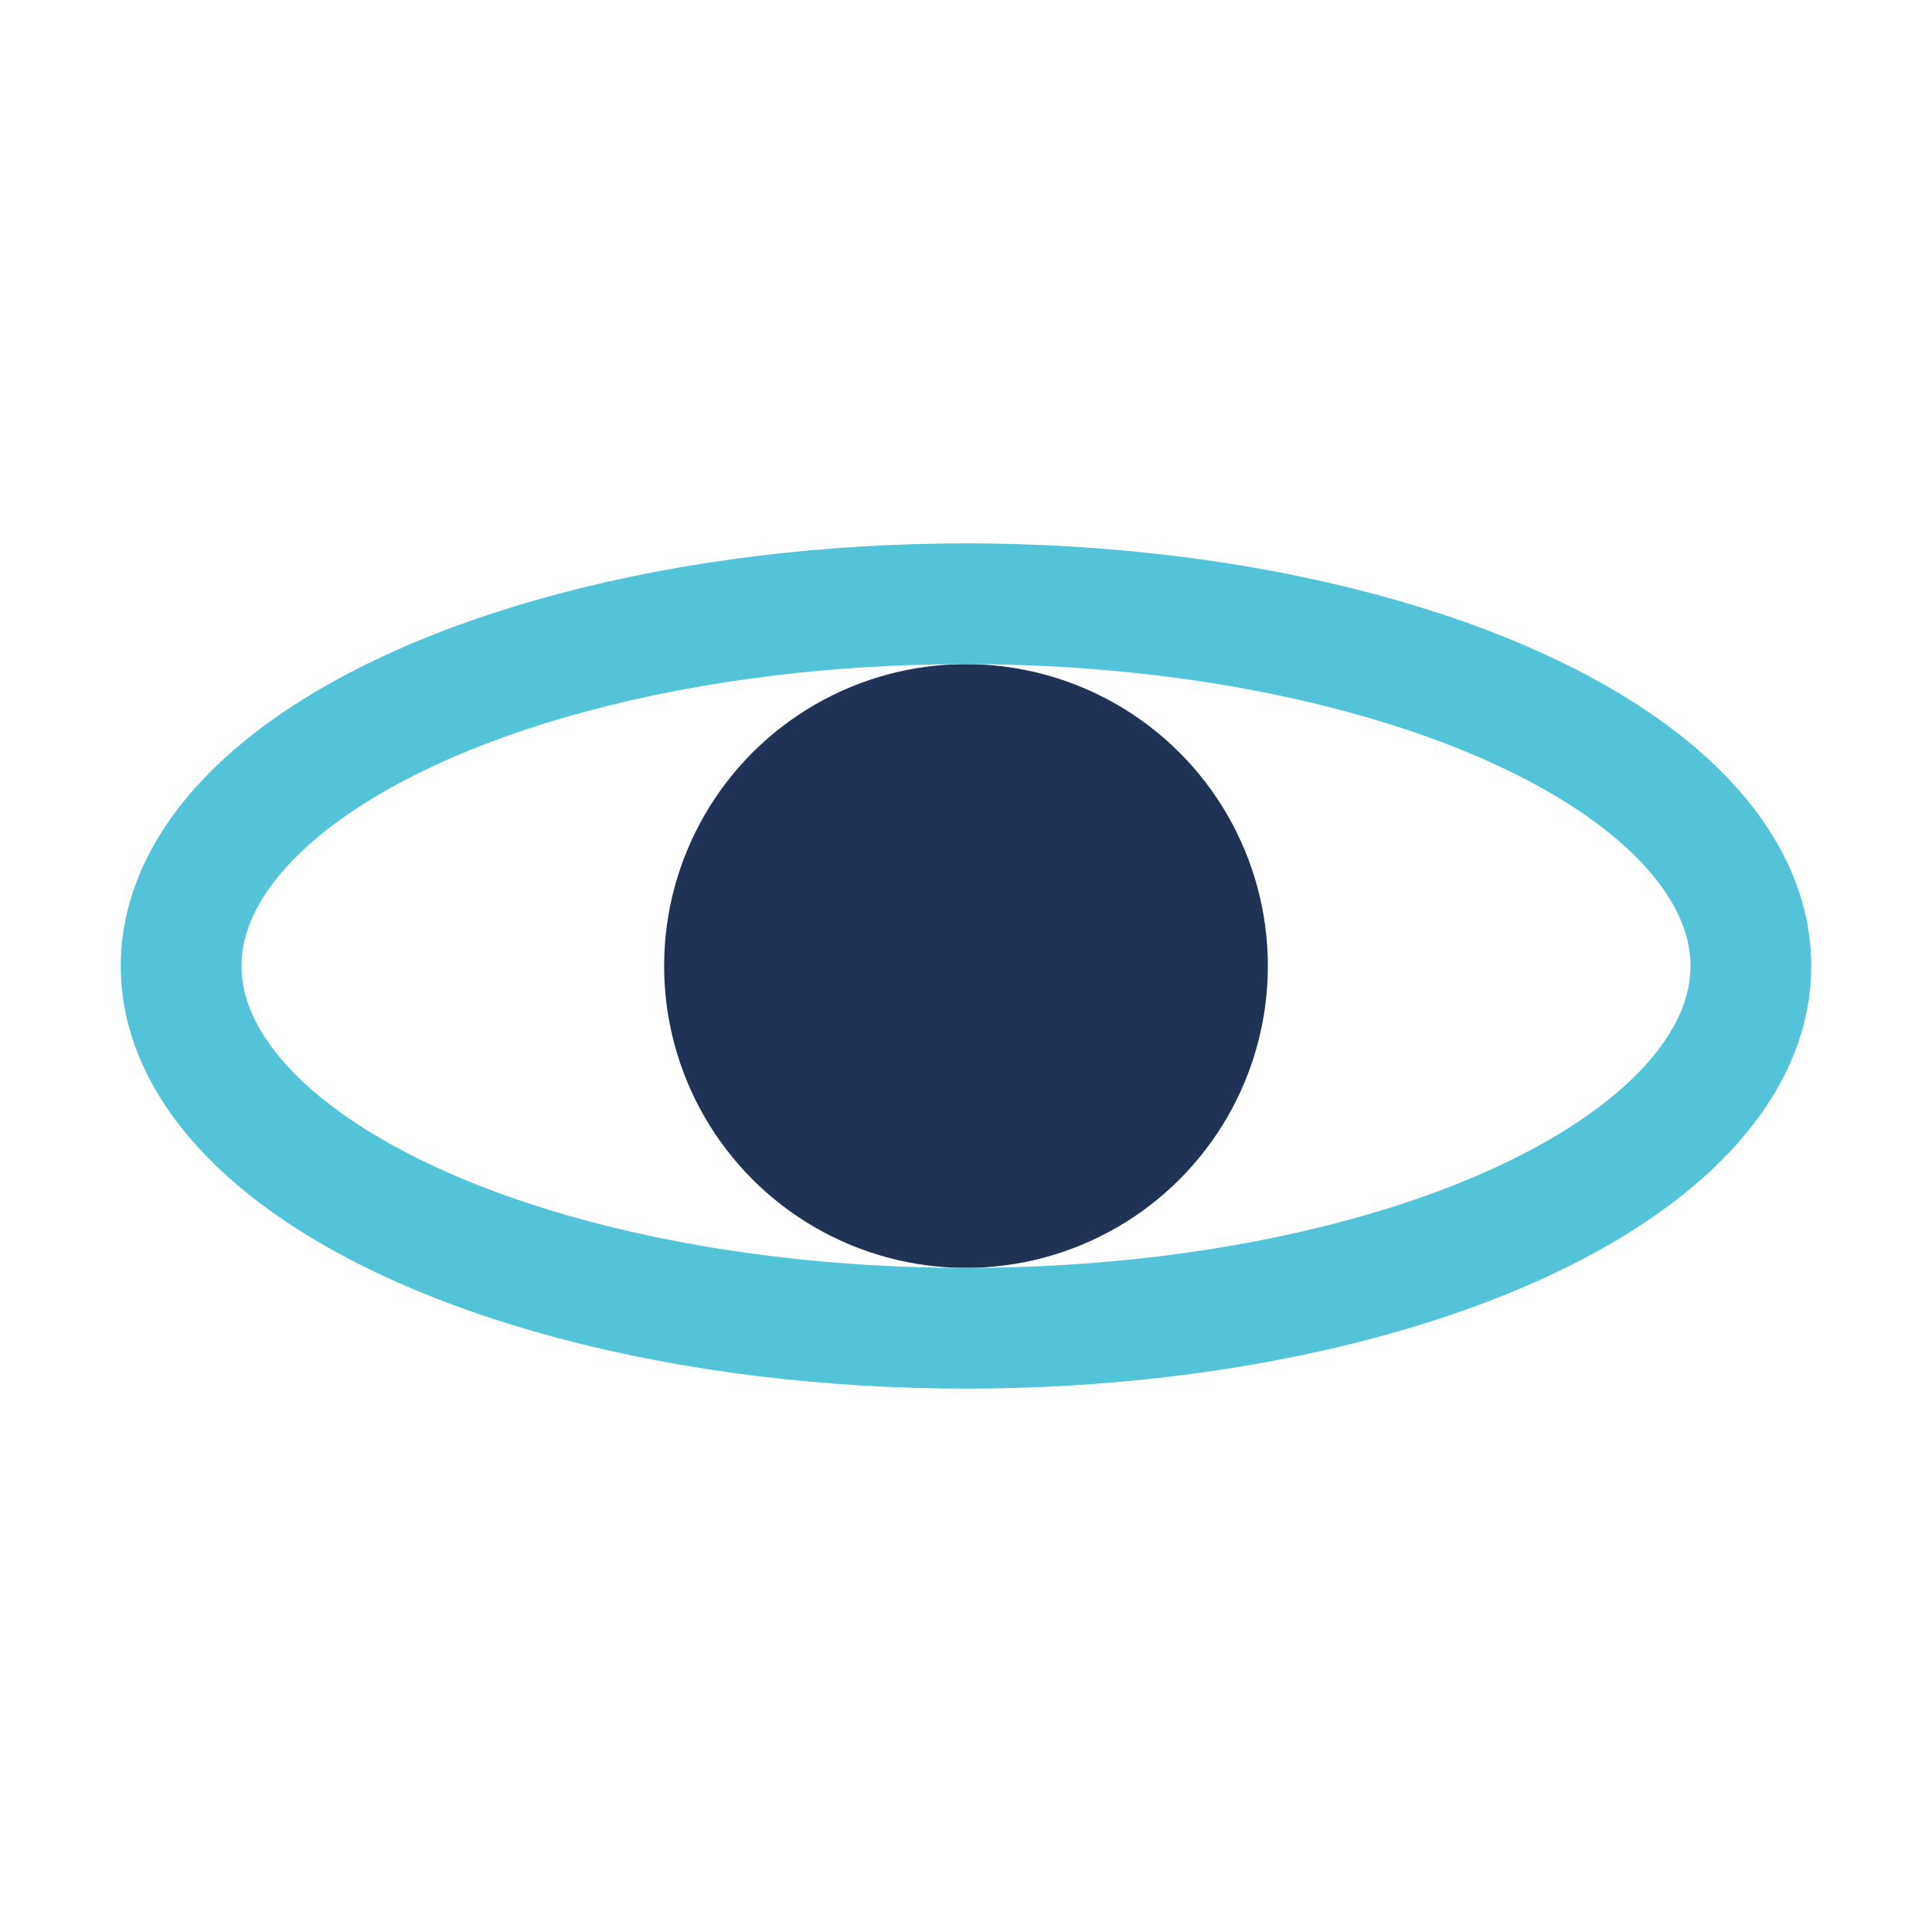
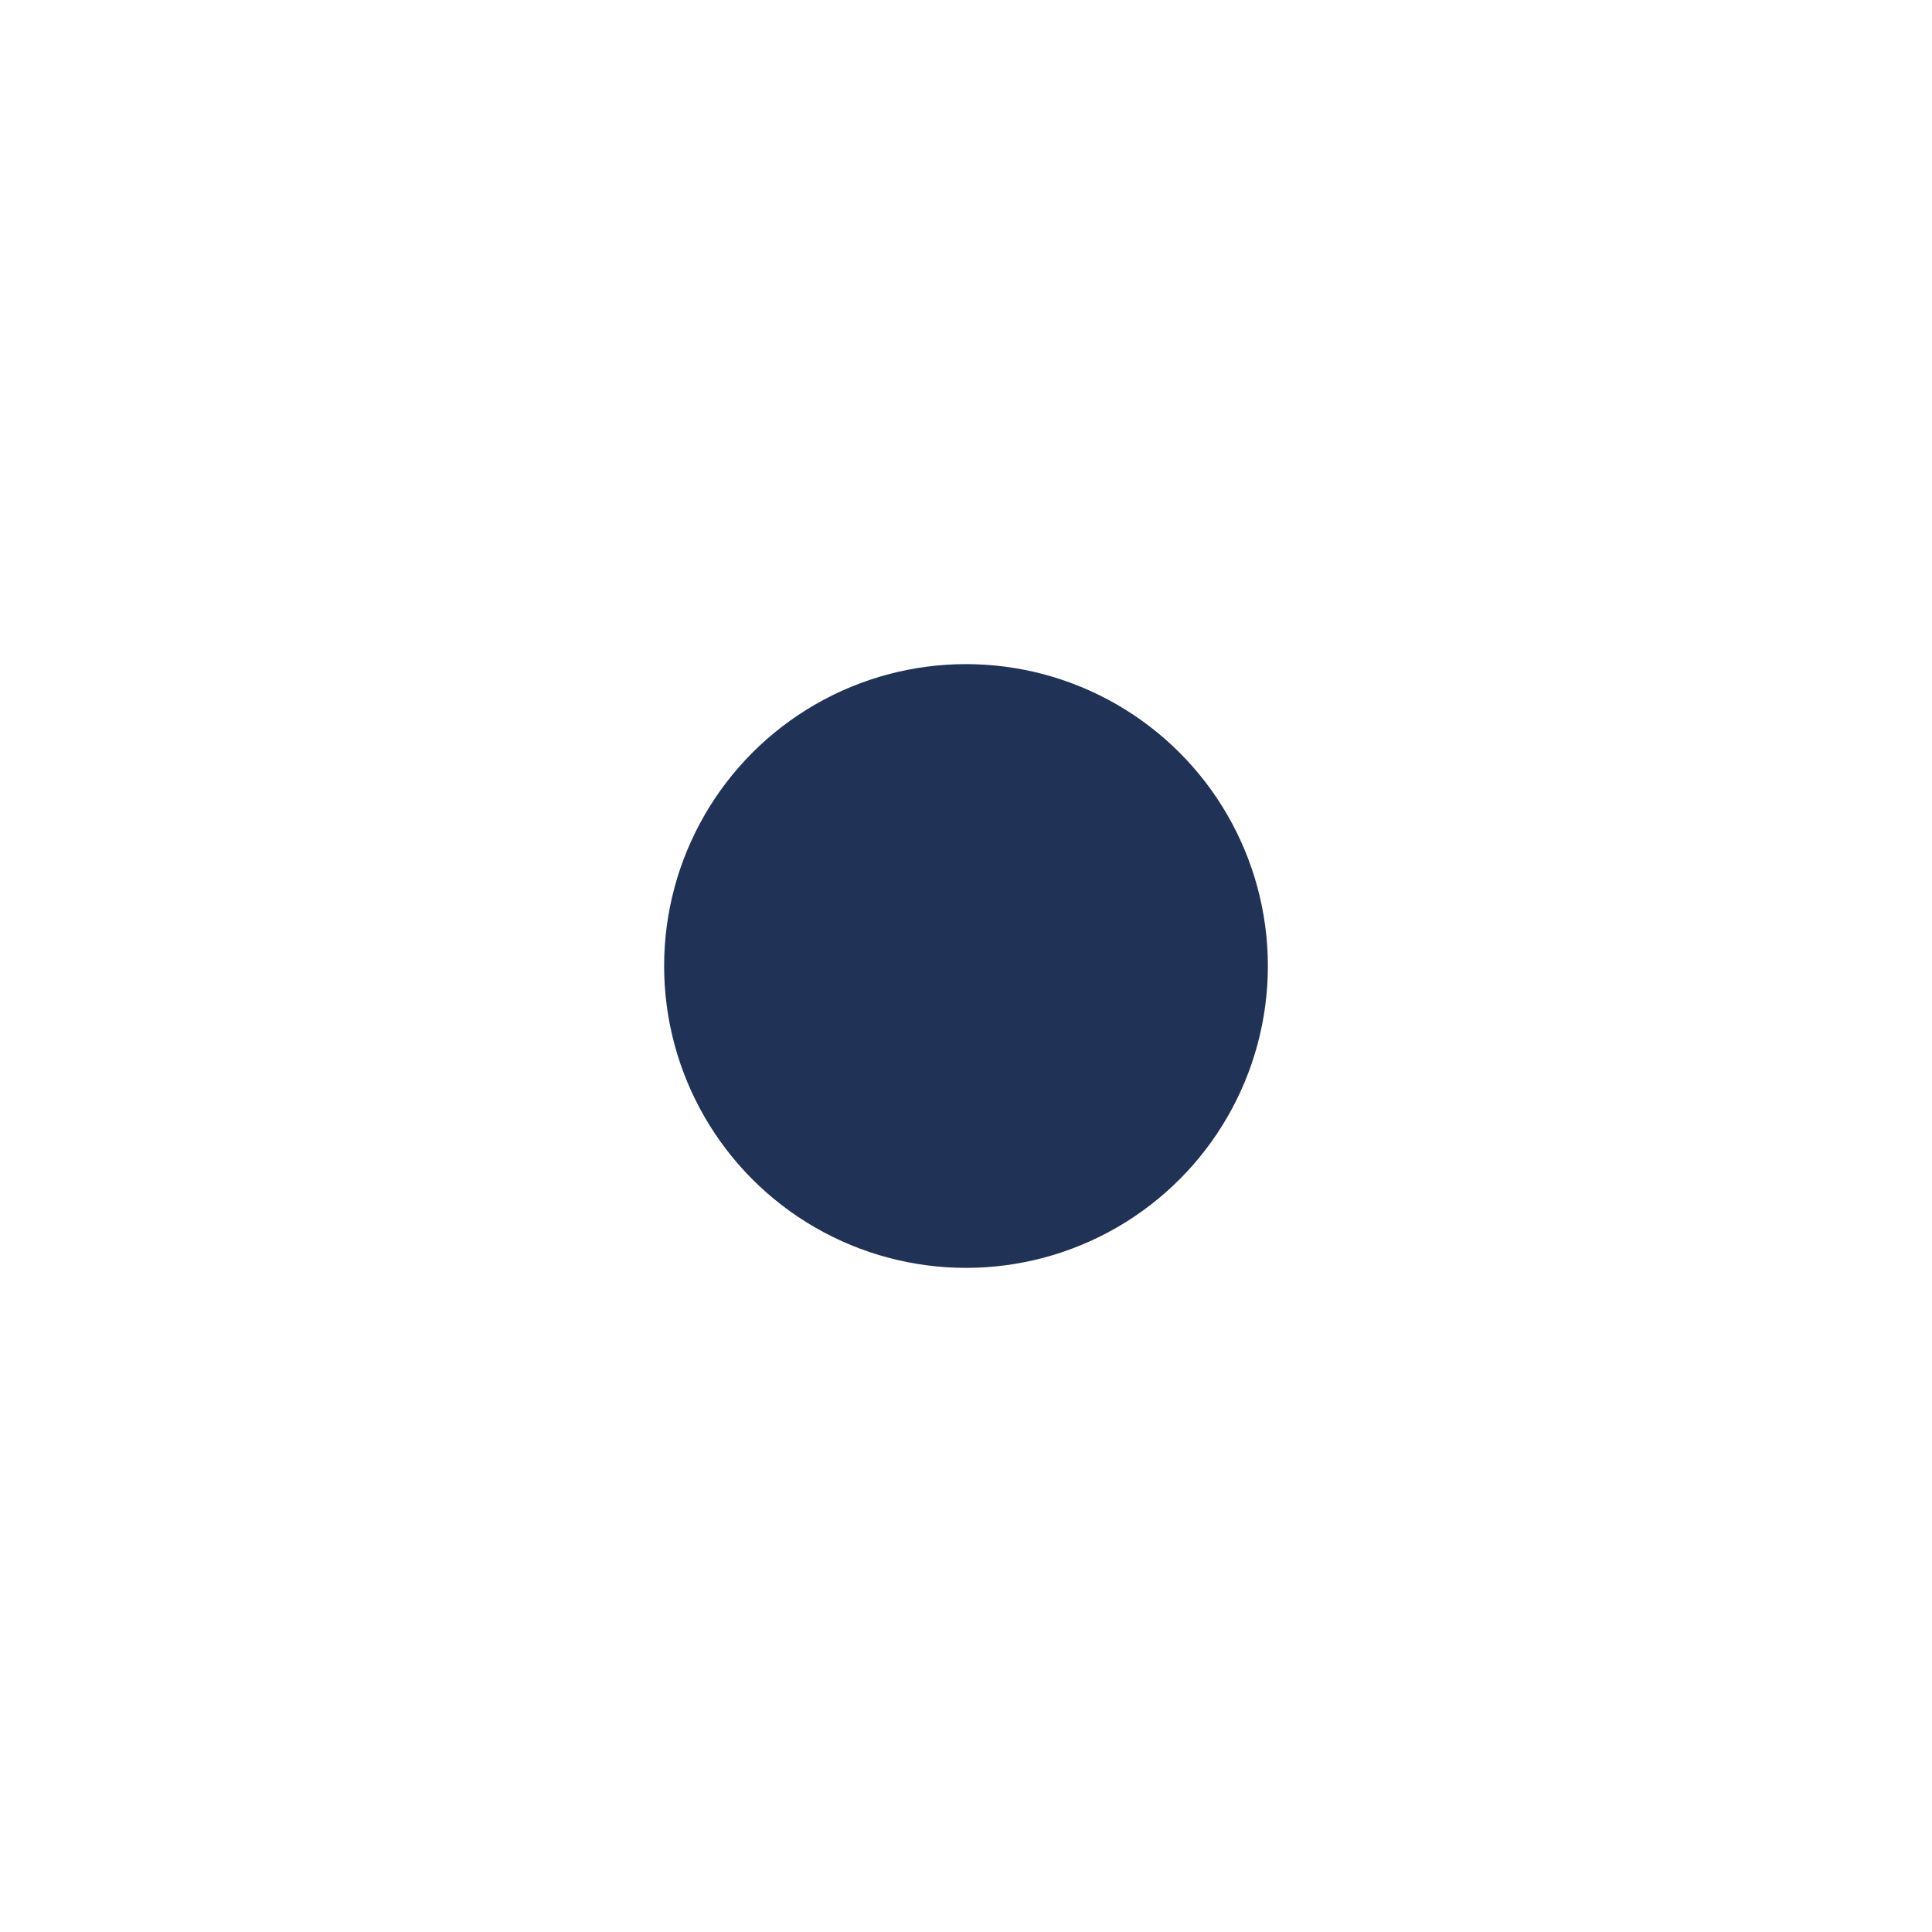
<svg xmlns="http://www.w3.org/2000/svg" width="32" height="32" viewBox="0 0 32 32">
  <circle cx="16" cy="16" r="5" fill="#203356" />
-   <ellipse cx="16" cy="16" rx="13" ry="6" fill="none" stroke="#53C3DA" stroke-width="2" />
</svg>